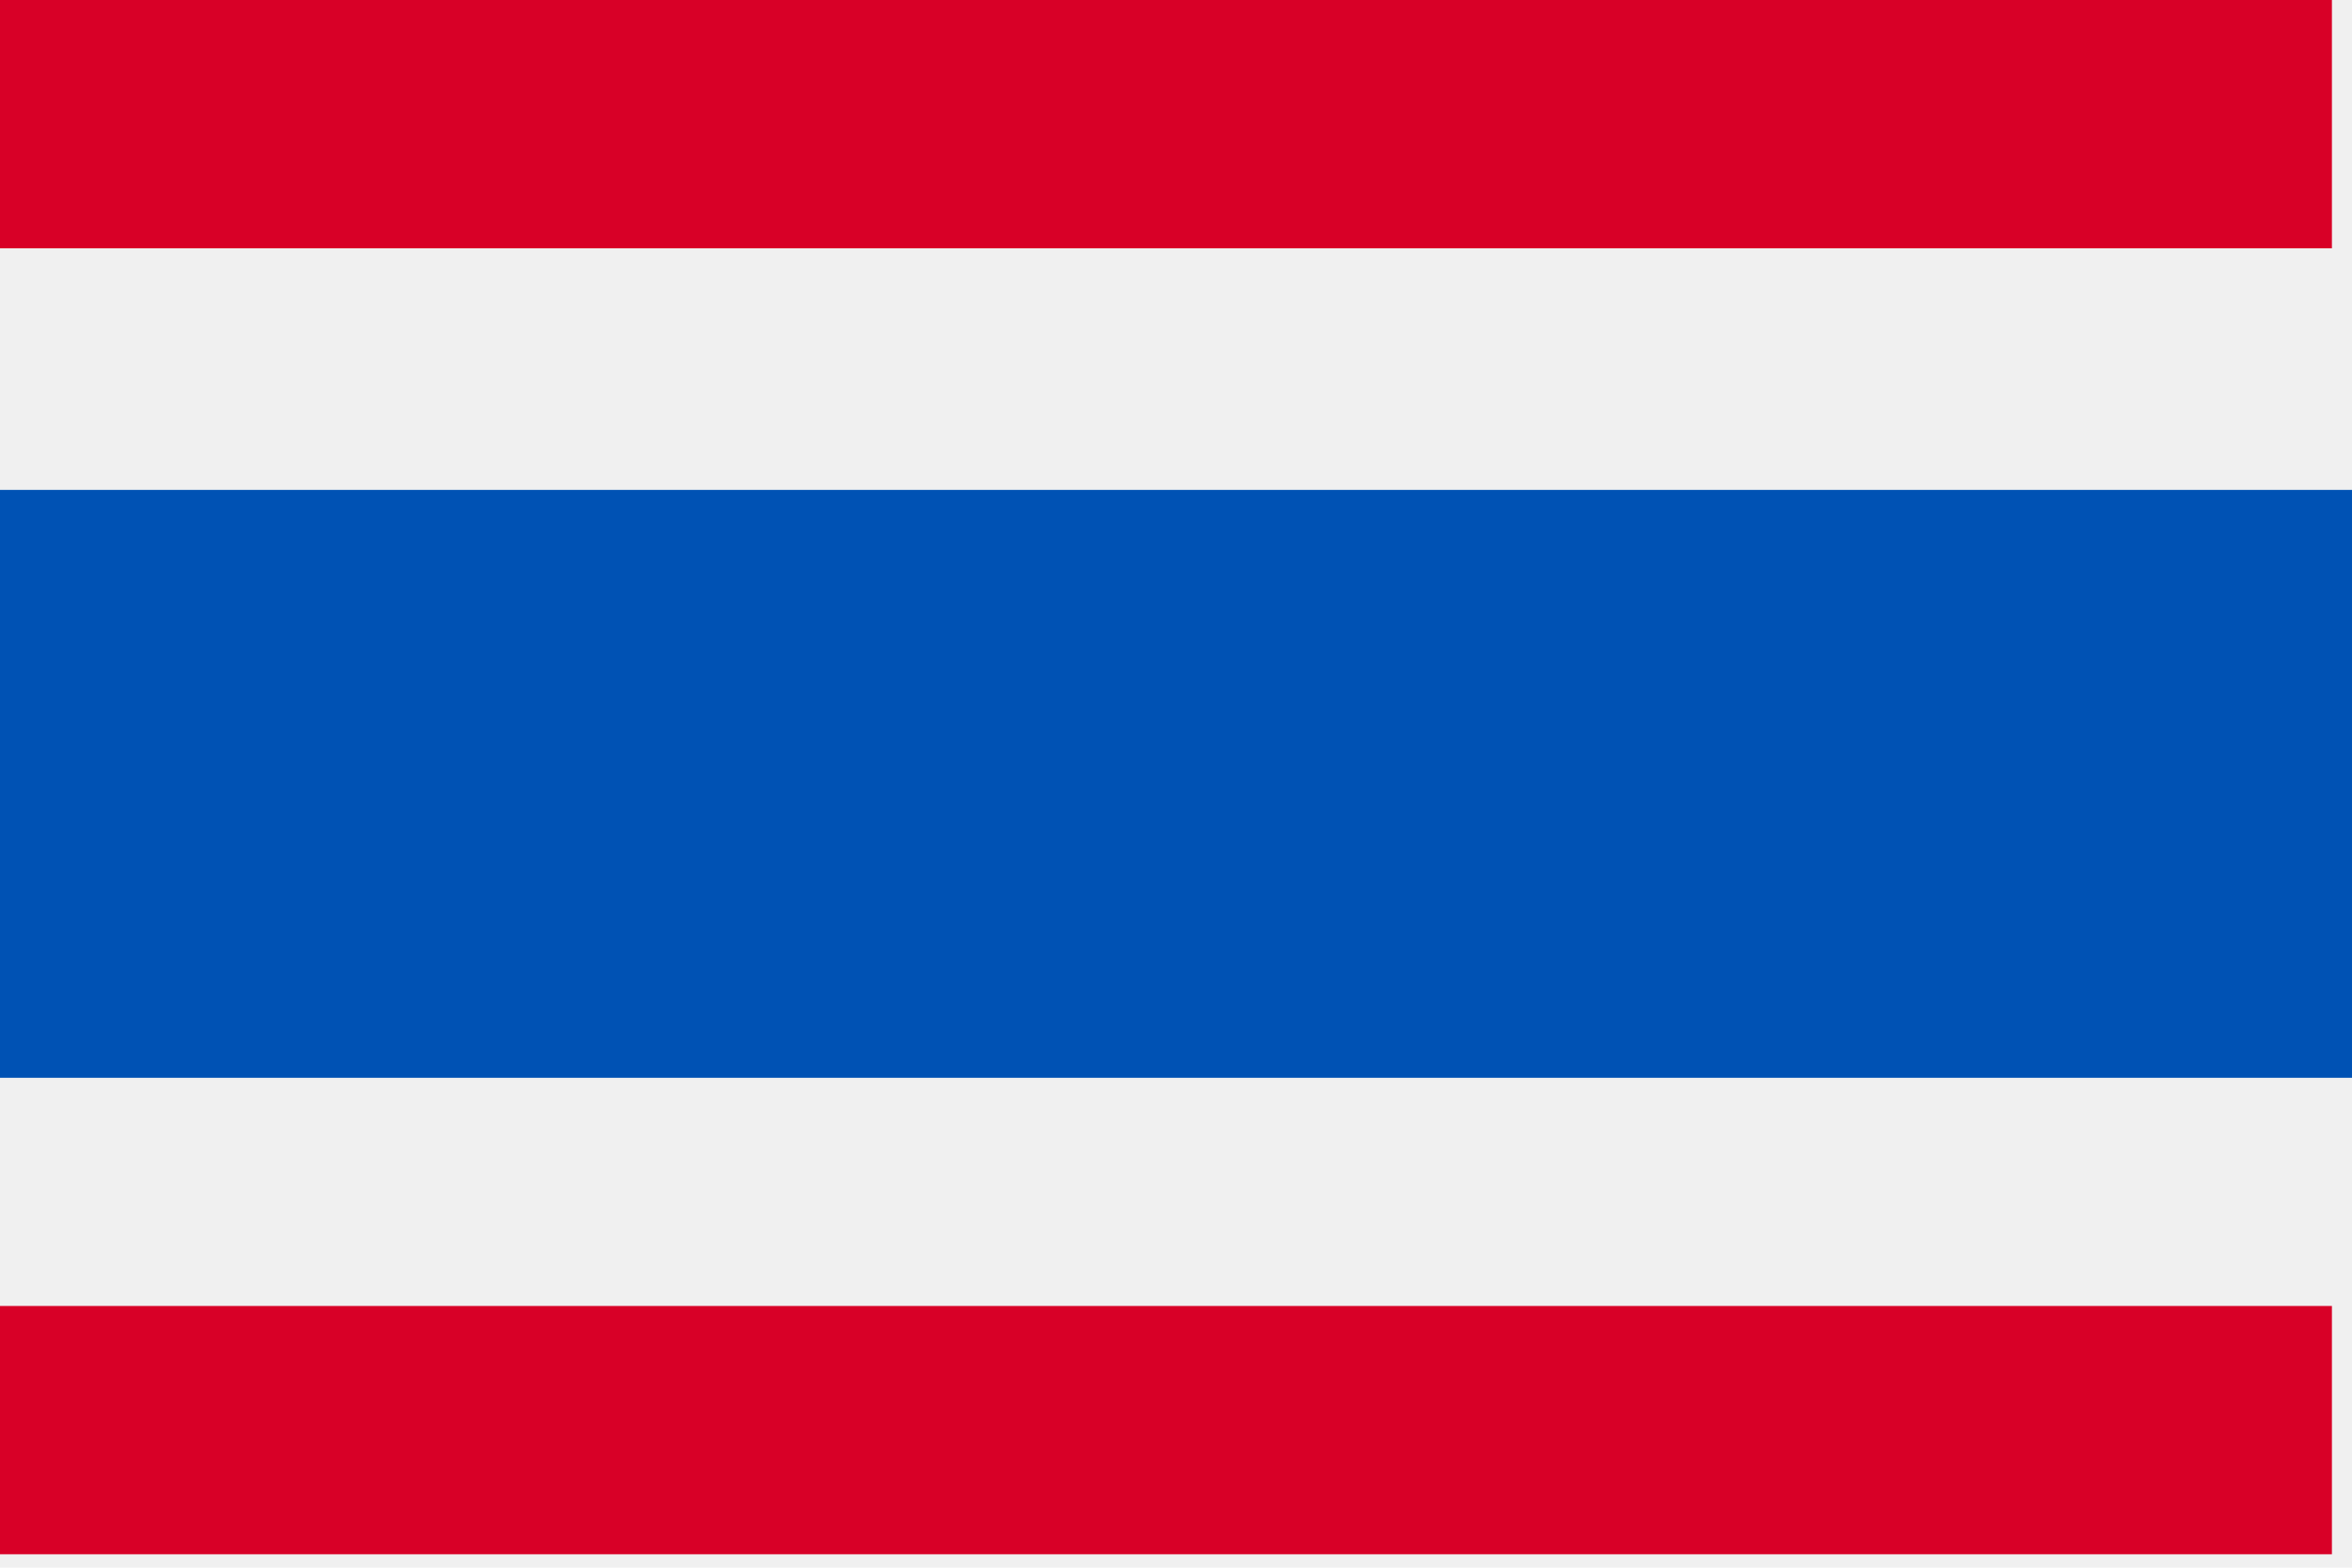
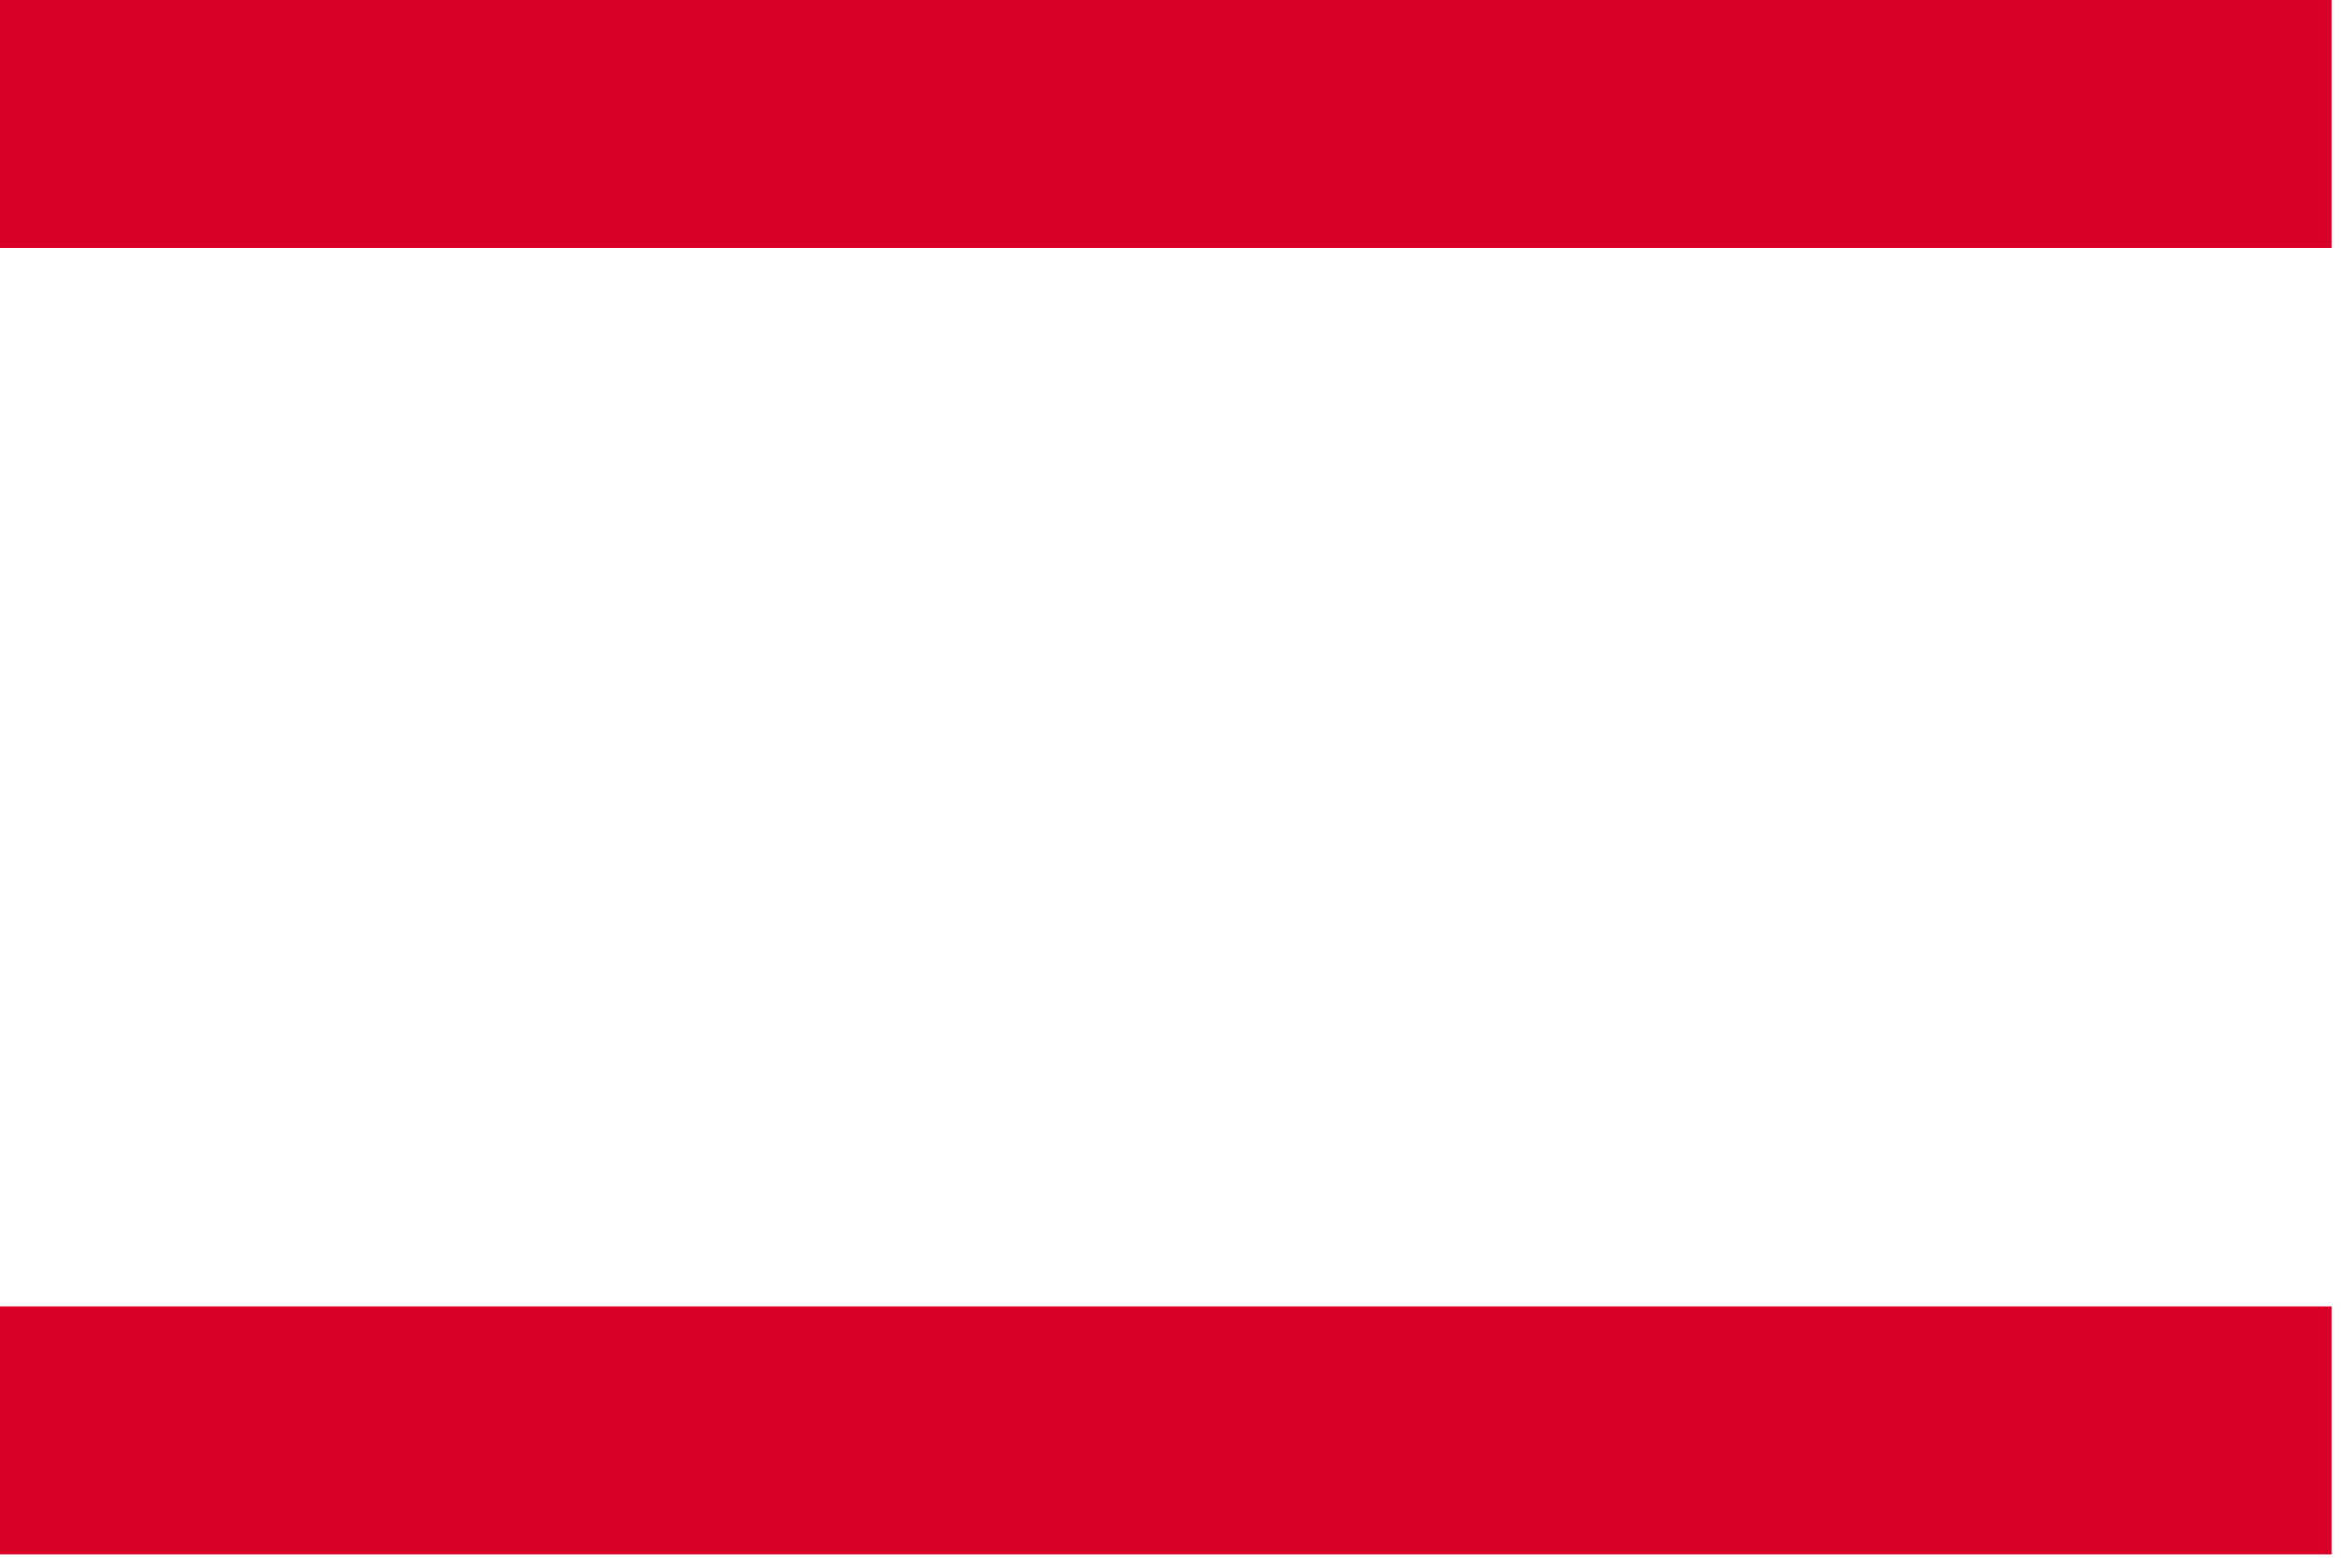
<svg xmlns="http://www.w3.org/2000/svg" width="24" height="16" viewBox="0 0 24 16" fill="none">
-   <path d="M24 0H0V16H24V0Z" fill="#F0F0F0" />
-   <path d="M24 5H0V11H24V5Z" fill="#0052B4" />
+   <path d="M24 5H0V11V5Z" fill="#0052B4" />
  <path d="M23.795 0H0V2.534H23.795V0Z" fill="#D80027" />
  <path d="M23.795 13.329H0V15.863H23.795V13.329Z" fill="#D80027" />
</svg>